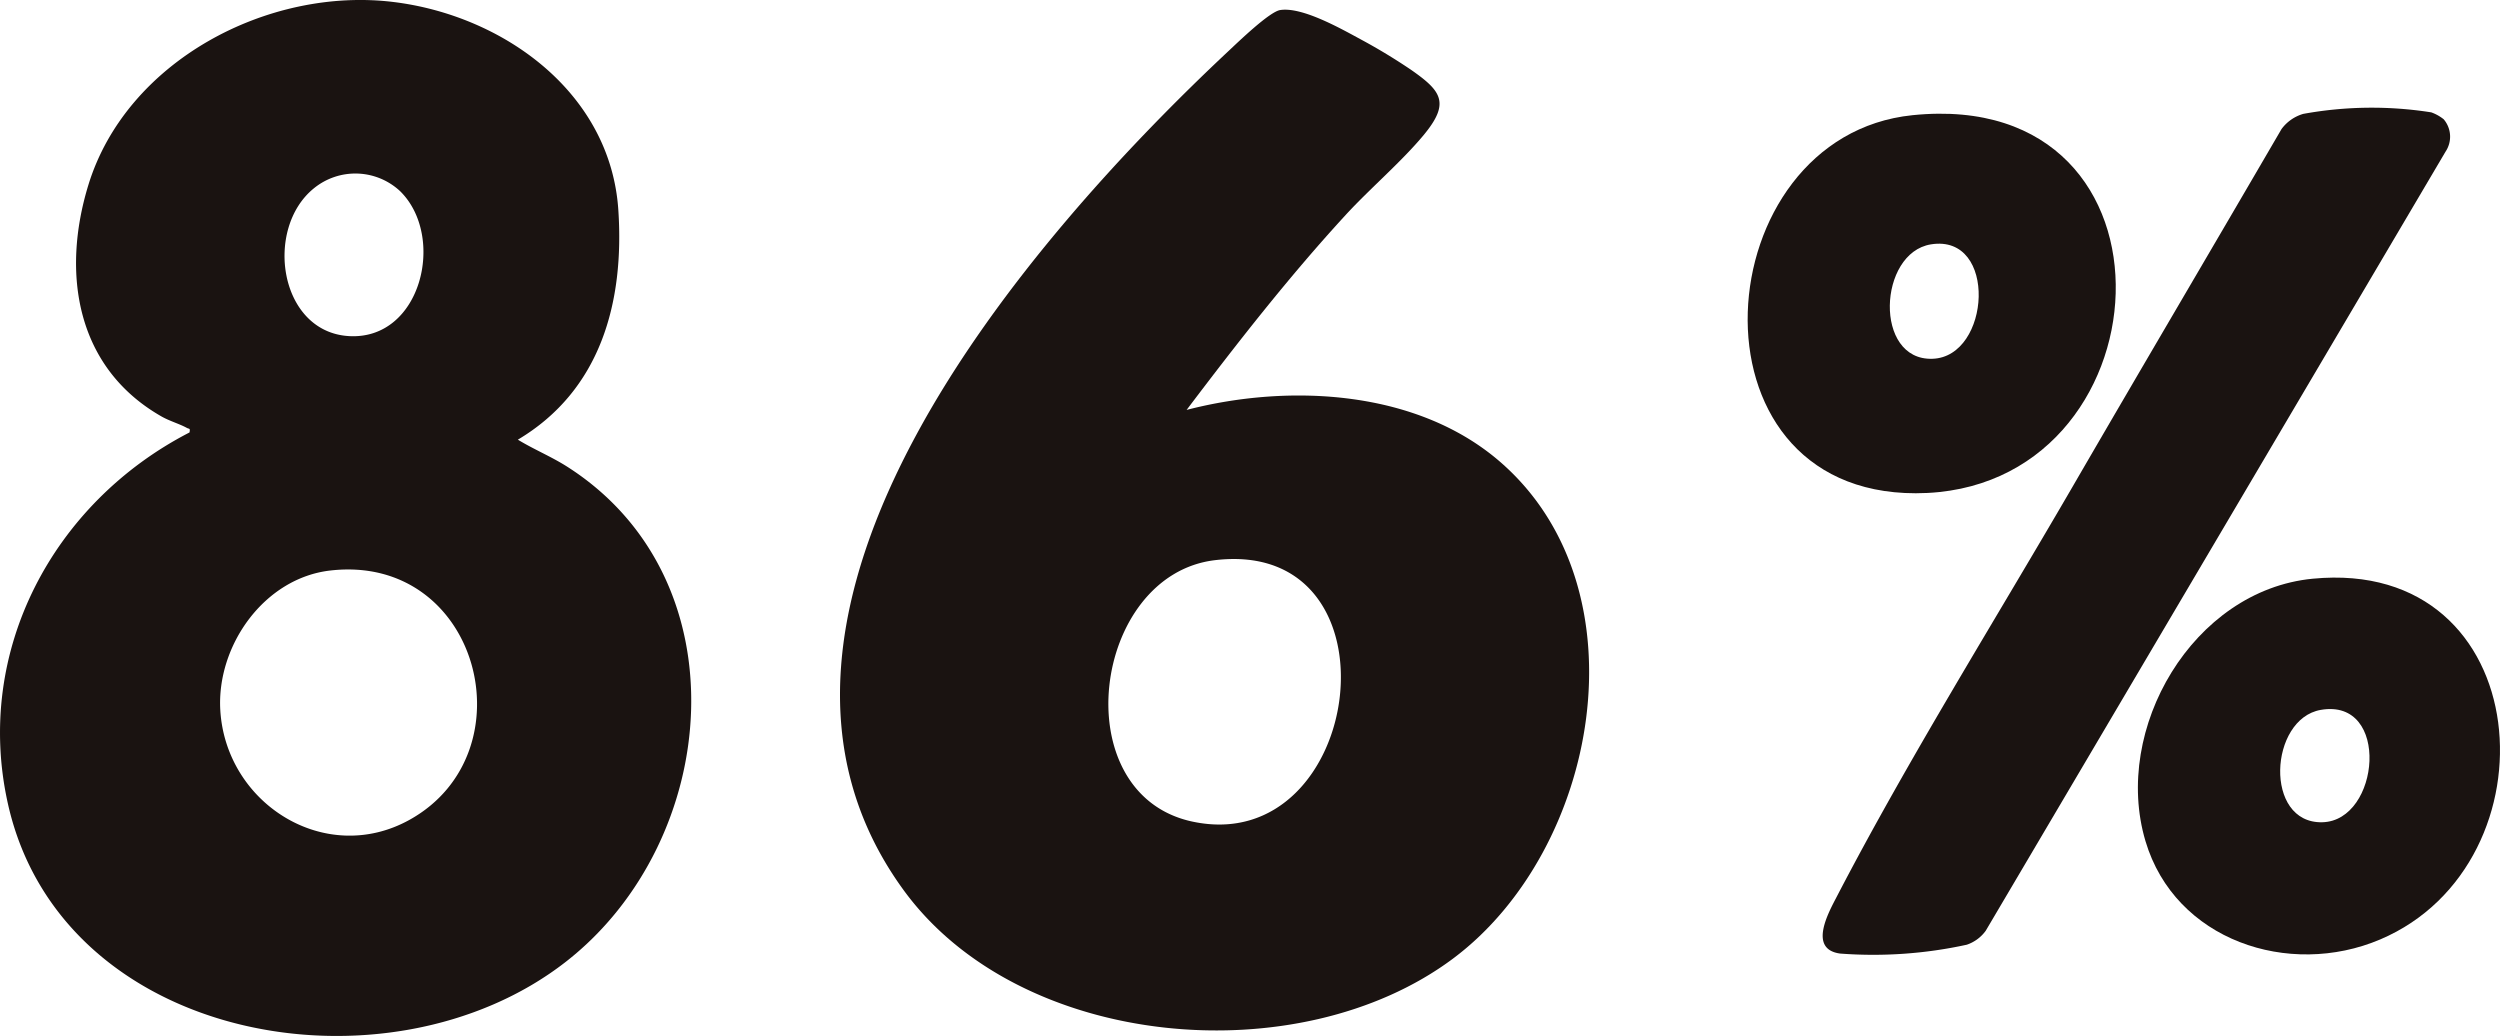
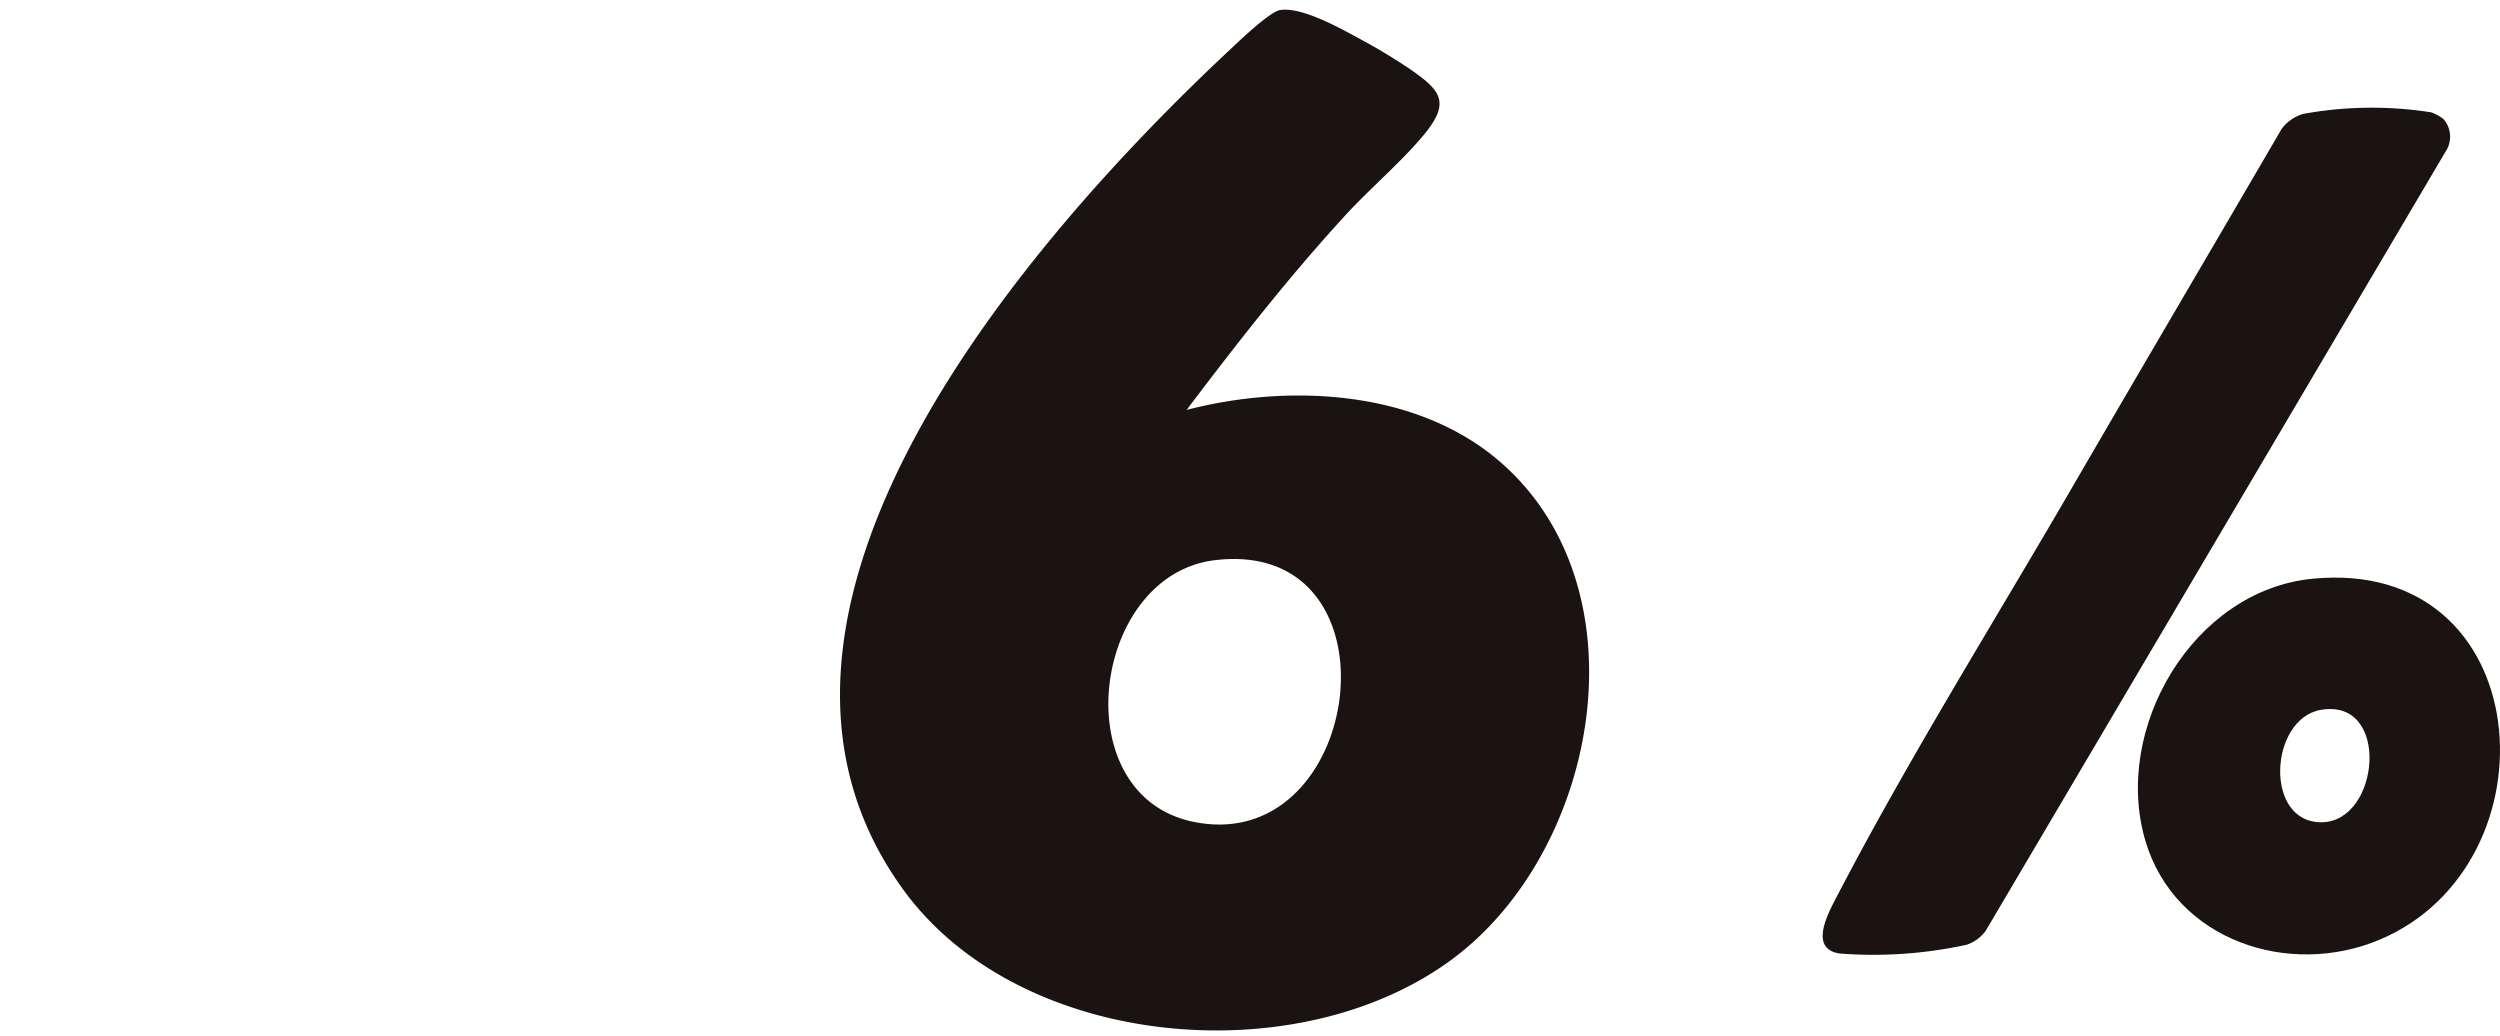
<svg xmlns="http://www.w3.org/2000/svg" id="グループ_8019" data-name="グループ 8019" width="135.466" height="56.135" viewBox="0 0 135.466 56.135">
  <defs>
    <clipPath id="clip-path">
      <rect id="長方形_1827" data-name="長方形 1827" width="135.466" height="56.135" fill="#1a1311" />
    </clipPath>
  </defs>
  <g id="グループ_8018" data-name="グループ 8018" clip-path="url(#clip-path)">
-     <path id="パス_5782" data-name="パス 5782" d="M10.269,23.433c.047-.252-.014-.176-.142-.246-.4-.22-.938-.371-1.378-.622-4.617-2.634-5.437-7.741-3.957-12.552C6.856,3.3,14.532-.724,21.318.108c5.955.73,11.762,4.9,12.187,11.269.333,4.99-.949,9.772-5.444,12.447.863.527,1.8.91,2.657,1.454,9.606,6.107,8.353,20.269-.048,26.83C21.05,59.619,3.331,56.541.429,43.553c-1.853-8.293,2.471-16.324,9.84-20.12M21.681,10.359A3.553,3.553,0,0,0,17,10.211c-2.69,2.189-1.879,7.759,1.889,8,3.947.25,5.288-5.4,2.794-7.85M17.916,30.912c-3.594.4-6.19,4.071-5.978,7.581.306,5.067,5.7,8.464,10.261,5.926,6.55-3.646,3.78-14.415-4.283-13.507" transform="translate(0 0)" fill="#1a1311" />
    <path id="パス_5783" data-name="パス 5783" d="M427.918,26.422c5.6-1.451,12.566-1.084,17.069,2.888,7.849,6.922,5.231,20.958-2.625,26.835-8.373,6.263-23.452,4.953-29.766-3.679-11.044-15.1,6.927-35.5,17.6-45.5.534-.5,2.21-2.119,2.788-2.21,1.192-.188,3.3,1.012,4.387,1.6a31.278,31.278,0,0,1,2.7,1.635c1.657,1.154,2.134,1.794.689,3.537-1.194,1.44-2.921,2.91-4.228,4.332-3.075,3.347-5.875,6.937-8.615,10.559m1.532,8.146c-6.679.8-8.178,12.676-1.223,14.165,9.33,2,11.572-15.4,1.223-14.165" transform="translate(-363.616 -4.211)" fill="#1a1311" />
    <path id="パス_5784" data-name="パス 5784" d="M921.407,53.071a1.454,1.454,0,0,1,.1,1.746L896.588,97.039a2.1,2.1,0,0,1-1.024.755,23.739,23.739,0,0,1-6.867.48c-1.738-.236-.628-2.221-.181-3.081,3.839-7.394,8.578-14.976,12.786-22.229,3.752-6.466,7.551-12.906,11.314-19.366a2.236,2.236,0,0,1,1.178-.823,20.728,20.728,0,0,1,6.935-.083,2.313,2.313,0,0,1,.678.378" transform="translate(-788.989 -46.604)" fill="#1a1311" />
-     <path id="パス_5785" data-name="パス 5785" d="M860.144,55.457c15.325-1.563,13.963,20.483.171,20.487-12.817,0-11.4-19.341-.171-20.487m.994,7c-2.861.459-3.108,6.308.082,6.2,3.16-.1,3.548-6.784-.082-6.2" transform="translate(-756.507 -49.216)" fill="#1a1311" />
    <path id="パス_5786" data-name="パス 5786" d="M1050.748,281.389c12.213-1.183,13.367,15.422,3.656,19.548-4.948,2.1-11.117.048-12.718-5.33-1.81-6.08,2.573-13.589,9.062-14.218m.438,7.108c-2.8.485-3.094,6.161.08,6.089,3.136-.071,3.71-6.747-.08-6.089" transform="translate(-925.431 -250.031)" fill="#1a1311" />
  </g>
</svg>